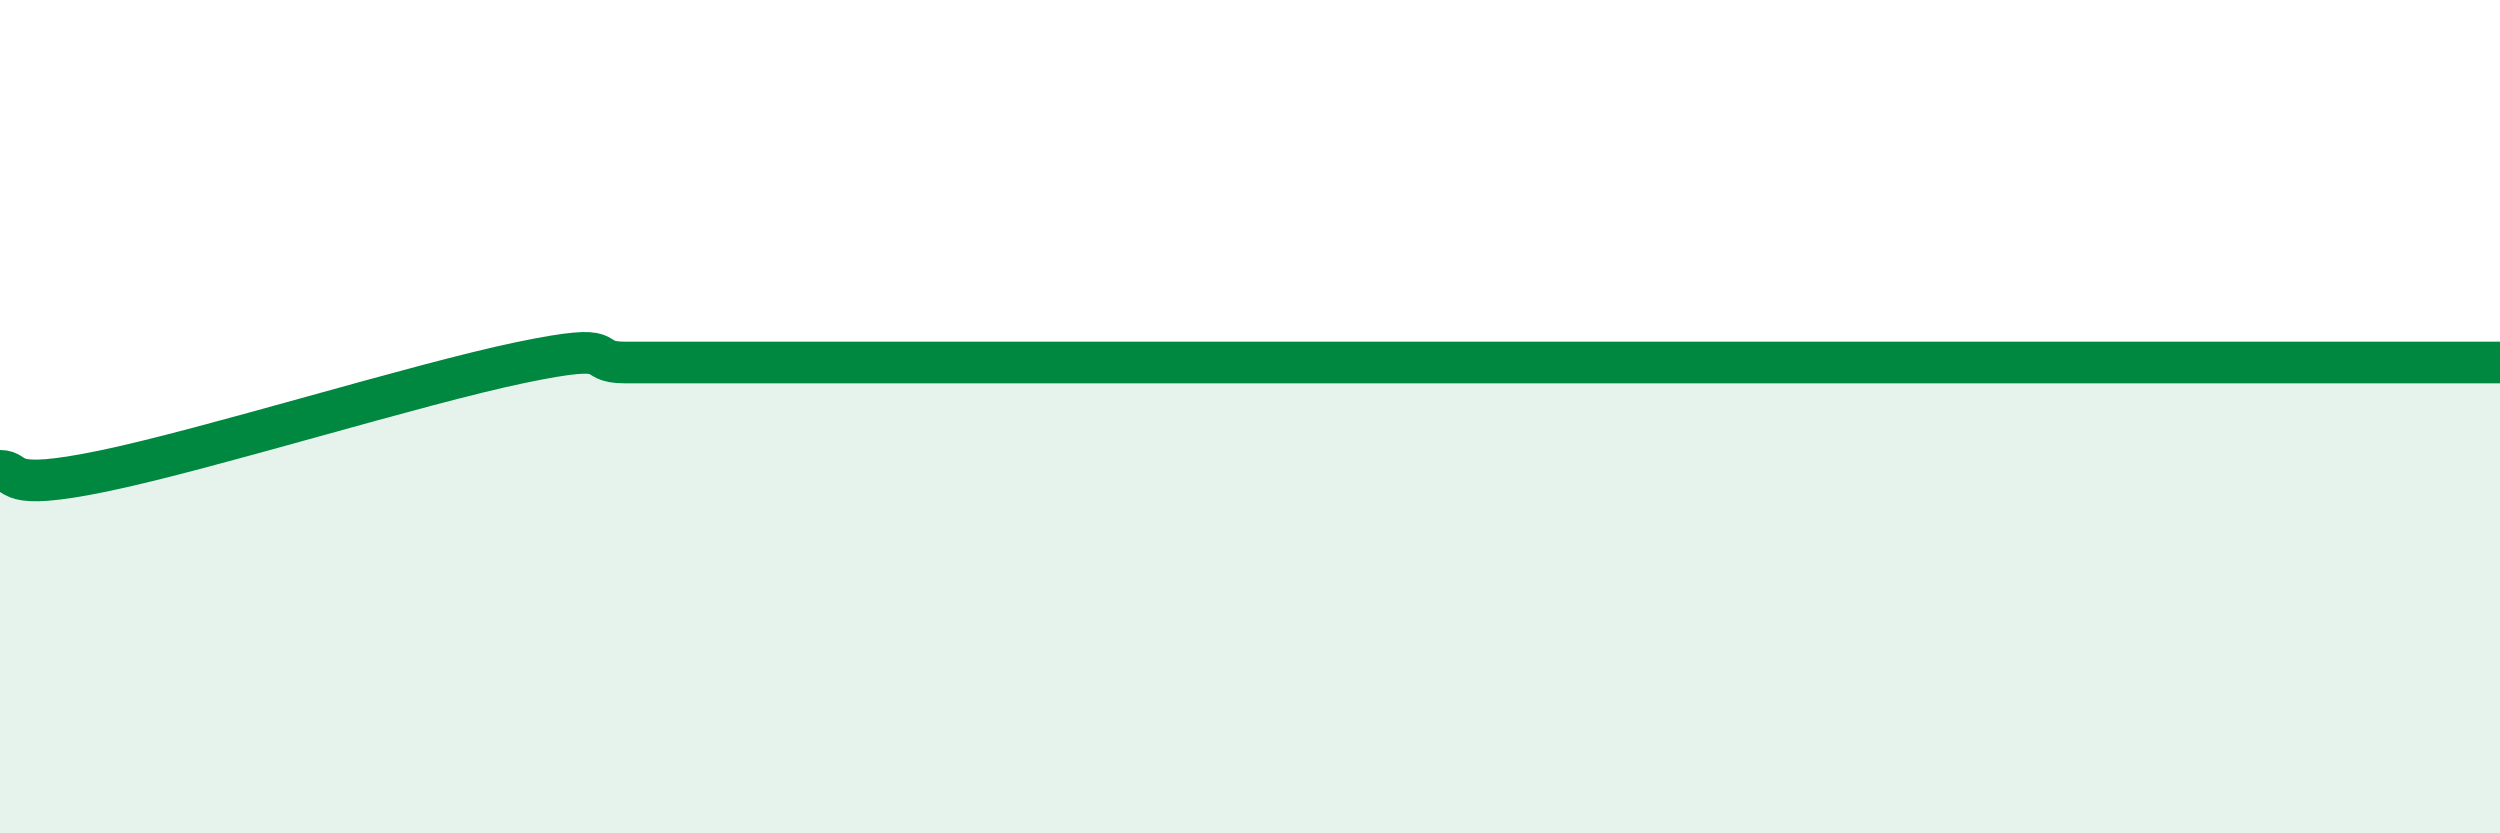
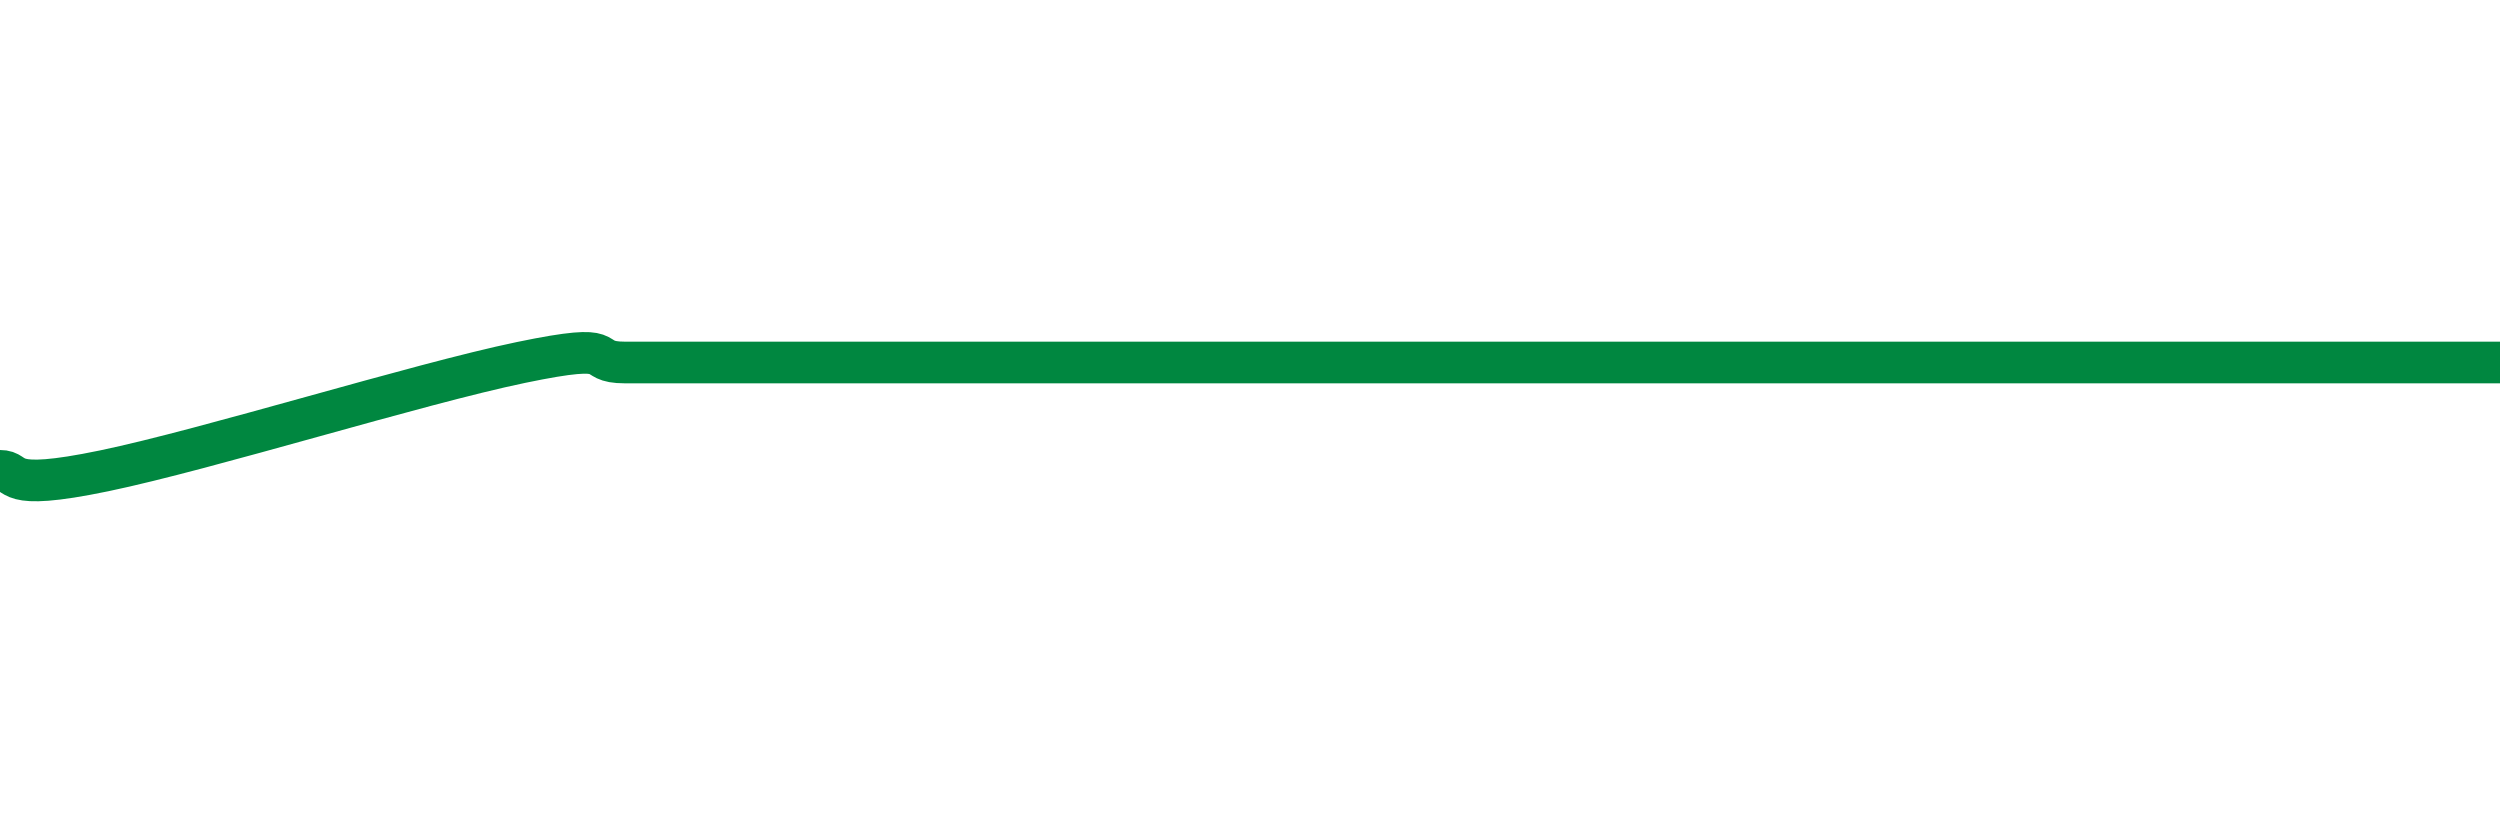
<svg xmlns="http://www.w3.org/2000/svg" width="60" height="20" viewBox="0 0 60 20">
-   <path d="M 0,11.3 C 0.5,11.3 0,11.82 2.5,11.3 C 5,10.78 10,9.22 12.5,8.7 C 15,8.18 14,8.7 15,8.7 C 16,8.7 16.5,8.7 17.5,8.7 C 18.5,8.7 19,8.7 20,8.7 C 21,8.7 21.5,8.7 22.5,8.7 C 23.5,8.7 24,8.7 25,8.7 C 26,8.7 26.5,8.7 27.5,8.7 C 28.5,8.7 29,8.7 30,8.7 C 31,8.7 31.5,8.7 32.5,8.7 C 33.5,8.7 34,8.7 35,8.7 C 36,8.7 36.5,8.7 37.5,8.7 C 38.5,8.7 39,8.7 40,8.7 C 41,8.7 41.5,8.7 42.5,8.7 C 43.5,8.7 44,8.7 45,8.7 C 46,8.7 46.5,8.7 47.5,8.7 C 48.5,8.7 49,8.7 50,8.7 C 51,8.7 51.5,8.7 52.5,8.7 C 53.5,8.7 54,8.7 55,8.7 C 56,8.7 56.5,8.7 57.5,8.7 C 58.5,8.7 59.5,8.7 60,8.7L60 20L0 20Z" fill="#008740" opacity="0.1" stroke-linecap="round" stroke-linejoin="round" />
-   <path d="M 0,11.3 C 0.5,11.3 0,11.82 2.5,11.3 C 5,10.78 10,9.22 12.5,8.7 C 15,8.18 14,8.7 15,8.7 C 16,8.7 16.5,8.7 17.5,8.7 C 18.5,8.7 19,8.7 20,8.7 C 21,8.7 21.5,8.7 22.5,8.7 C 23.5,8.7 24,8.7 25,8.7 C 26,8.7 26.5,8.7 27.5,8.7 C 28.5,8.7 29,8.7 30,8.7 C 31,8.7 31.5,8.7 32.5,8.7 C 33.5,8.7 34,8.7 35,8.7 C 36,8.7 36.5,8.7 37.5,8.7 C 38.5,8.7 39,8.7 40,8.7 C 41,8.7 41.5,8.7 42.5,8.7 C 43.5,8.7 44,8.7 45,8.7 C 46,8.7 46.5,8.7 47.5,8.7 C 48.5,8.7 49,8.7 50,8.7 C 51,8.7 51.5,8.7 52.5,8.7 C 53.5,8.7 54,8.7 55,8.7 C 56,8.7 56.5,8.7 57.5,8.7 C 58.5,8.7 59.5,8.7 60,8.7" stroke="#008740" stroke-width="1" fill="none" stroke-linecap="round" stroke-linejoin="round" />
+   <path d="M 0,11.3 C 0.5,11.3 0,11.82 2.5,11.3 C 5,10.78 10,9.22 12.5,8.7 C 15,8.18 14,8.7 15,8.7 C 16,8.7 16.5,8.7 17.5,8.7 C 18.5,8.7 19,8.7 20,8.7 C 21,8.7 21.5,8.7 22.5,8.7 C 26,8.7 26.5,8.7 27.5,8.7 C 28.5,8.7 29,8.7 30,8.7 C 31,8.7 31.5,8.7 32.5,8.7 C 33.5,8.7 34,8.7 35,8.7 C 36,8.7 36.5,8.7 37.5,8.7 C 38.5,8.7 39,8.7 40,8.7 C 41,8.7 41.5,8.7 42.5,8.7 C 43.5,8.7 44,8.7 45,8.7 C 46,8.7 46.5,8.7 47.5,8.7 C 48.5,8.7 49,8.7 50,8.7 C 51,8.7 51.5,8.7 52.5,8.7 C 53.5,8.7 54,8.7 55,8.7 C 56,8.7 56.5,8.7 57.5,8.7 C 58.5,8.7 59.5,8.7 60,8.7" stroke="#008740" stroke-width="1" fill="none" stroke-linecap="round" stroke-linejoin="round" />
</svg>